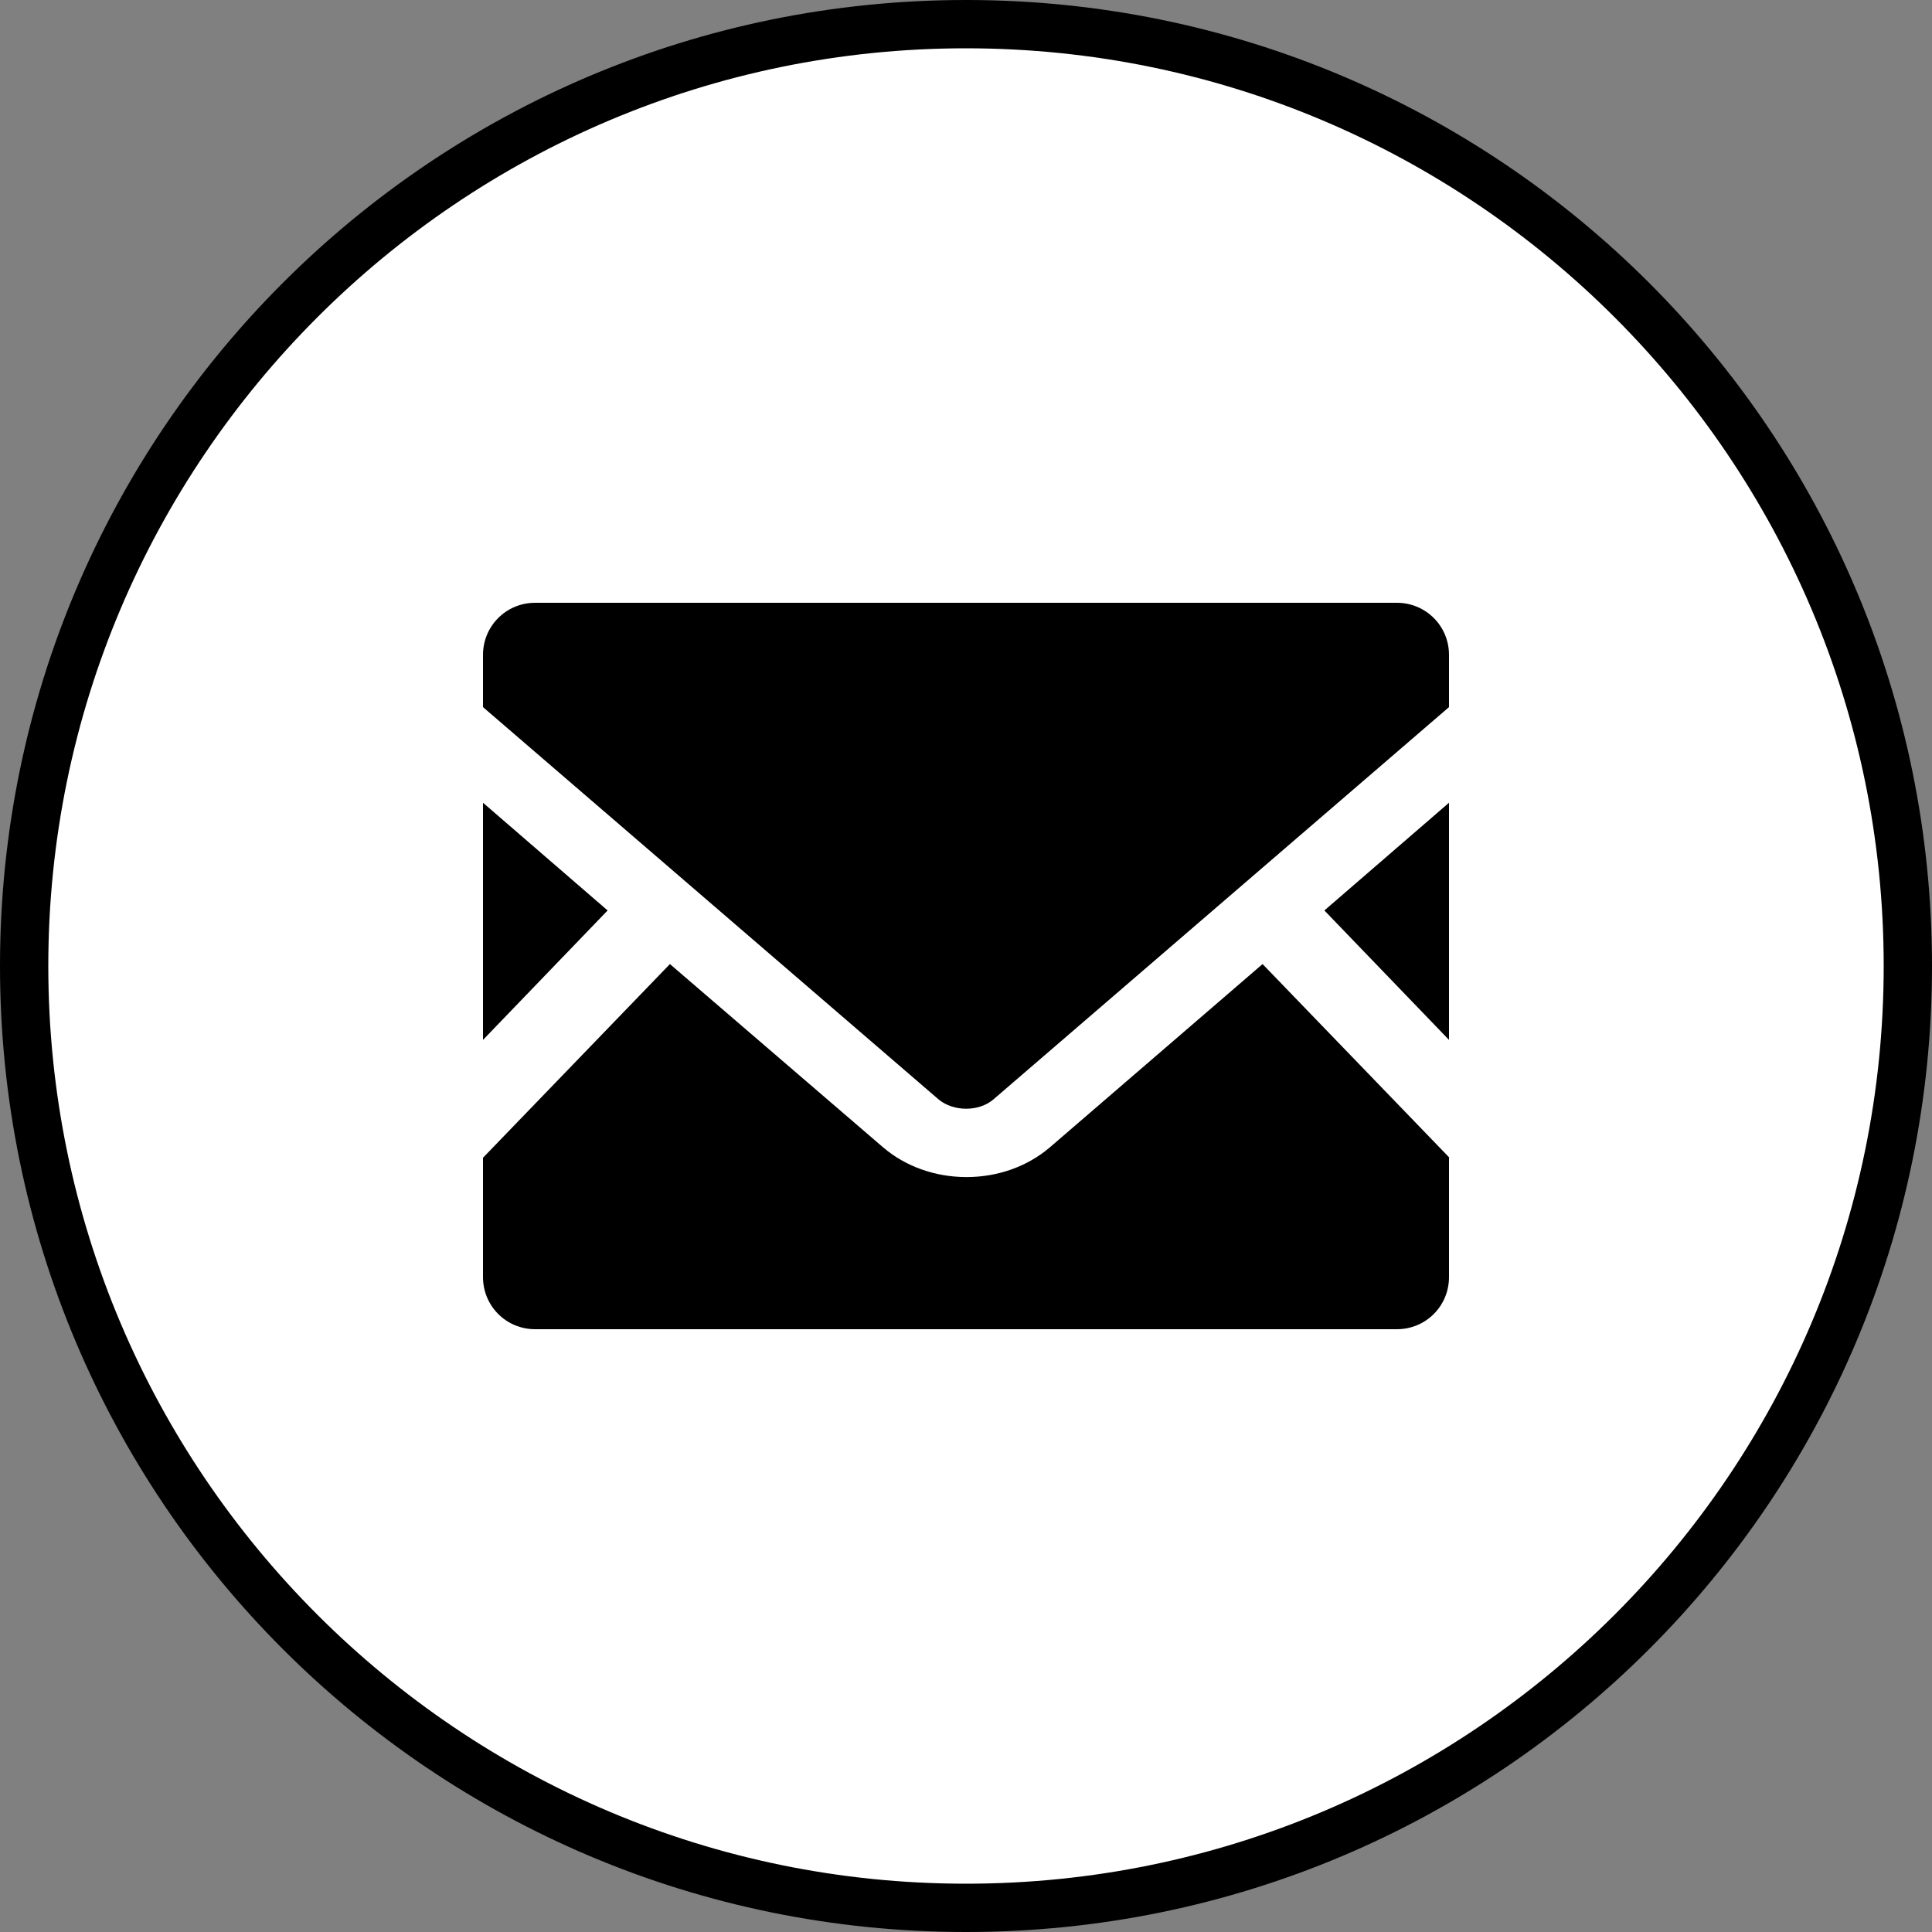
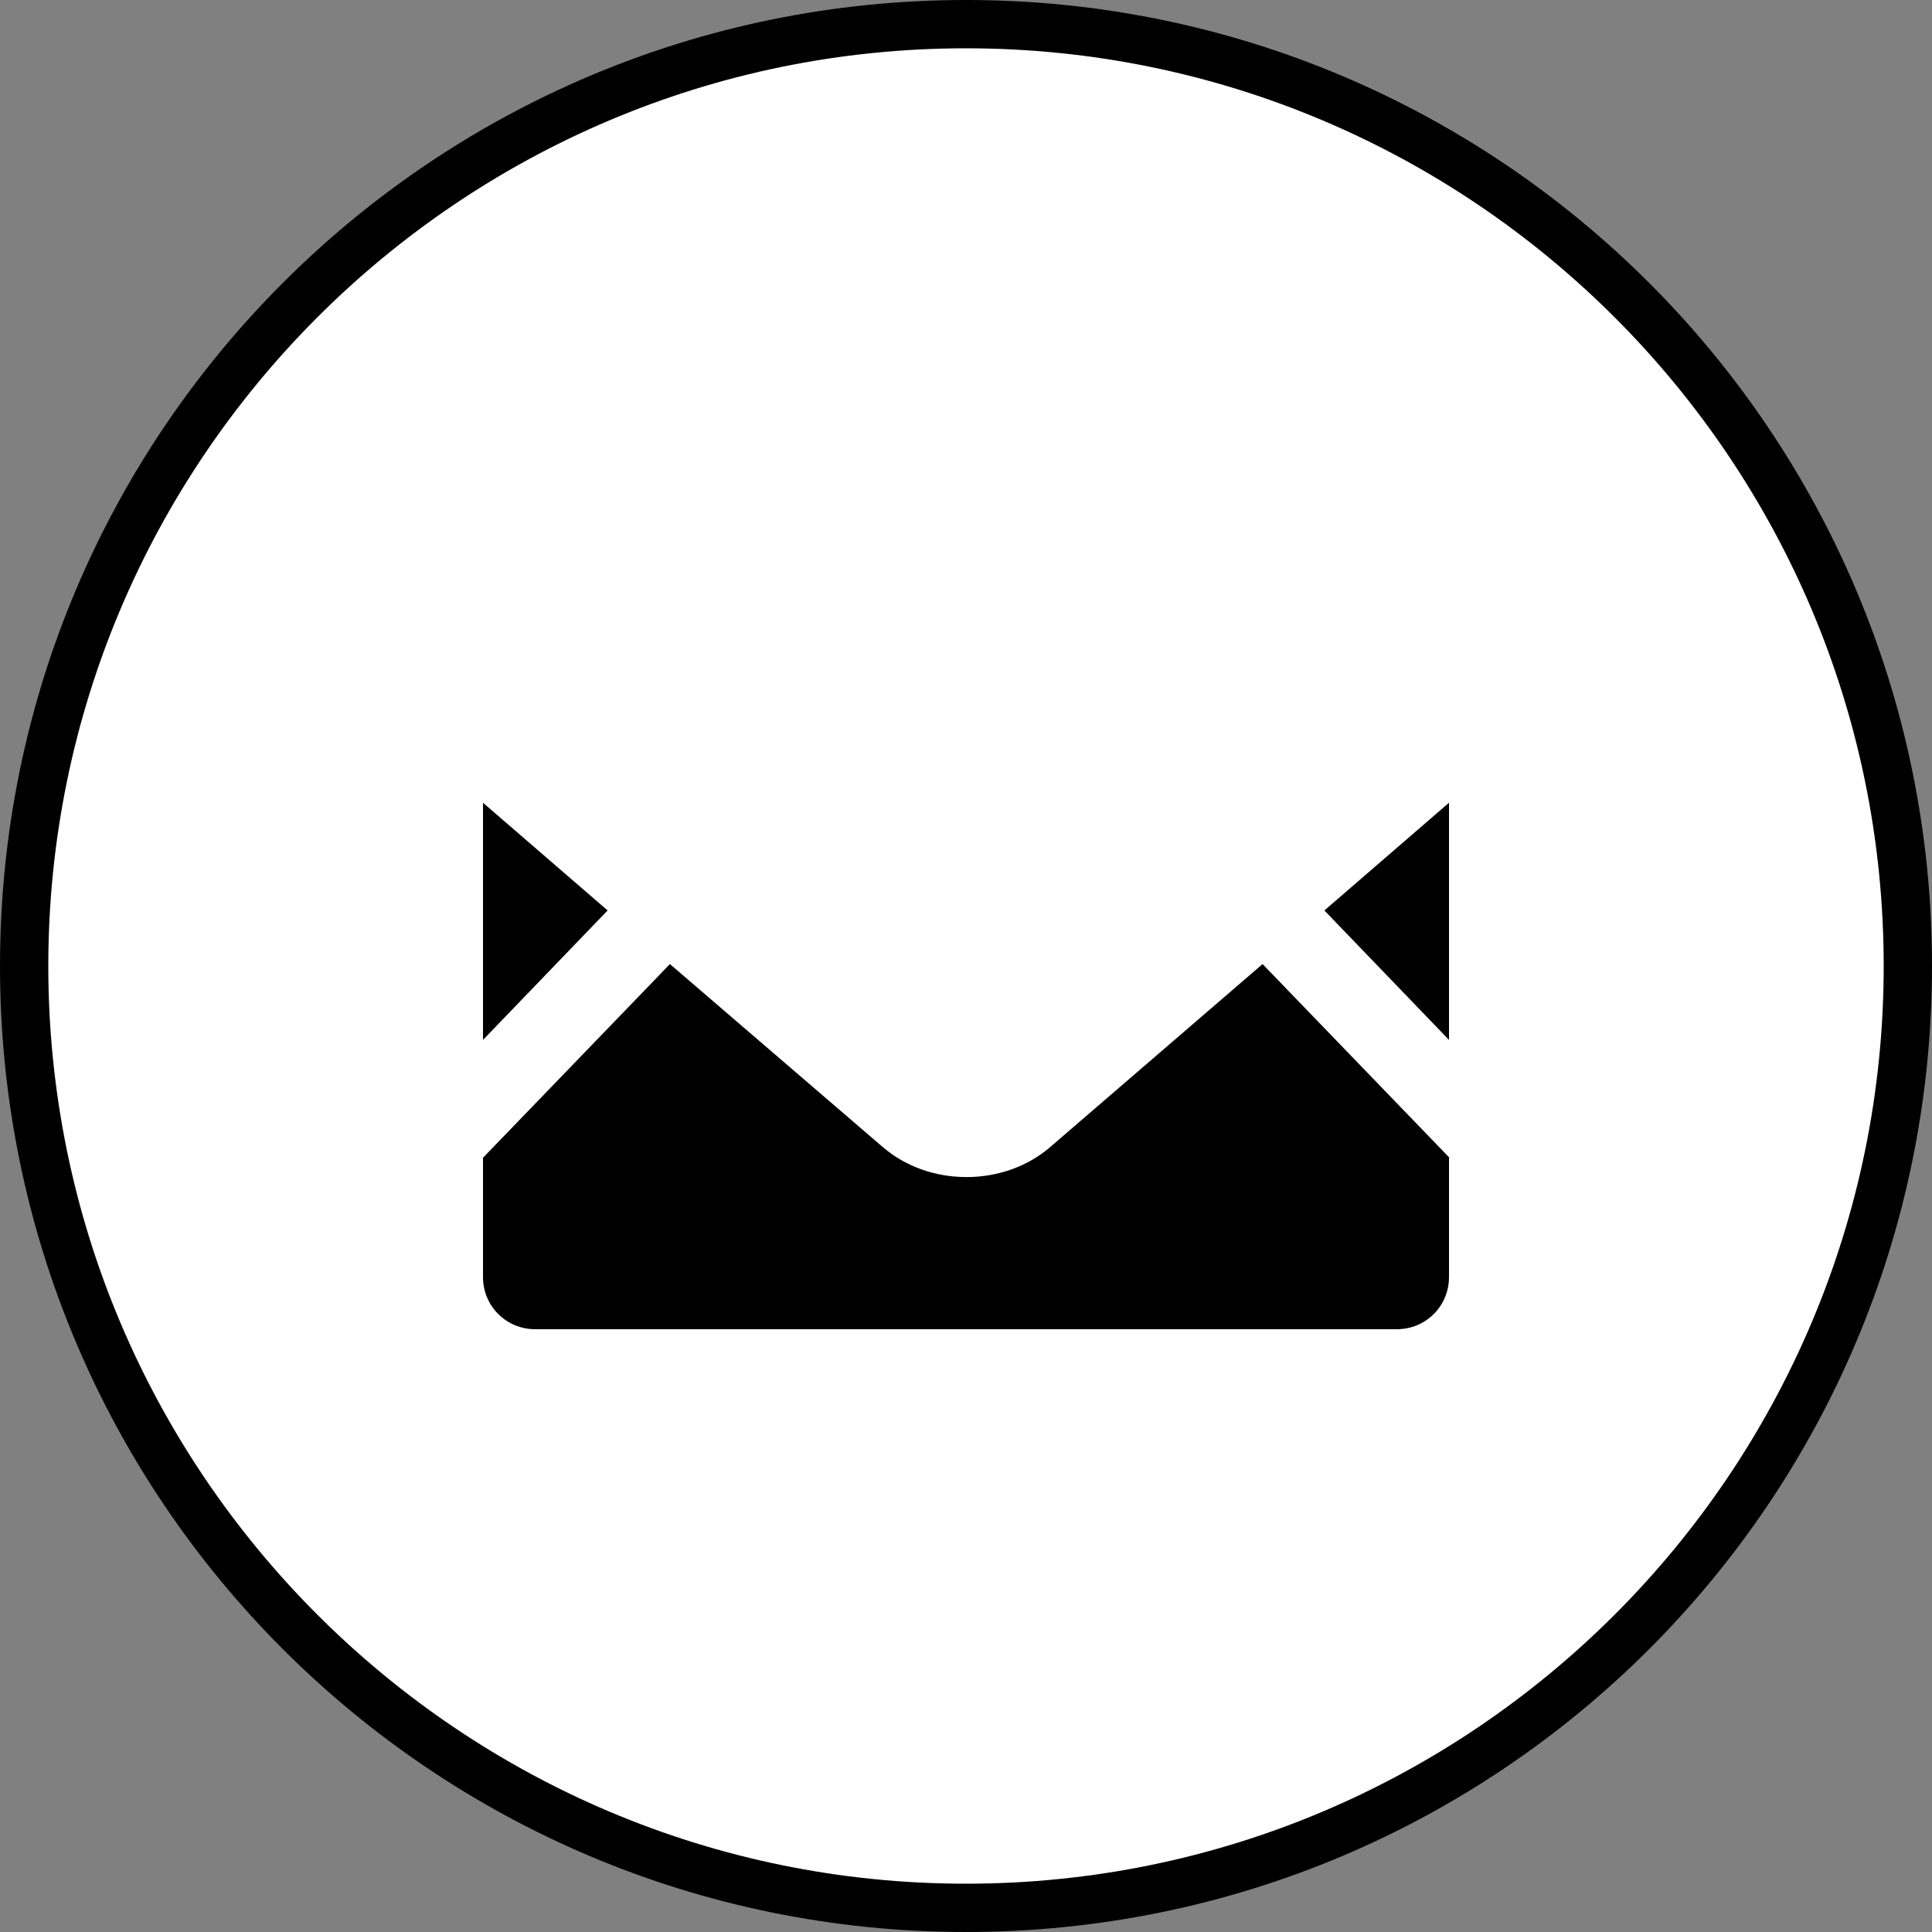
<svg xmlns="http://www.w3.org/2000/svg" id="_レイヤー_2" width="40" height="40" viewBox="0 0 40 40">
  <rect x="0" y="0" width="40" height="40" fill="#808080" stroke="none" />
  <defs>
    <style>.cls-1,.cls-2{stroke-width:0px;}.cls-2{fill:#fff;}</style>
  </defs>
  <g id="_コンテンツ">
    <circle class="cls-2" cx="20" cy="20" r="19.5" />
    <path class="cls-1" d="m20,1c10.48,0,19,8.52,19,19s-8.52,19-19,19S1,30.48,1,20,9.52,1,20,1m0-1C8.95,0,0,8.95,0,20s8.95,20,20,20,20-8.95,20-20S31.05,0,20,0h0Z" />
    <polygon class="cls-1" points="30 21.53 27.42 18.85 30 16.62 30 21.53" />
    <polygon class="cls-1" points="12.58 18.85 10 21.53 10 16.62 12.58 18.85" />
    <path class="cls-1" d="m30,23.97v2.47c0,.6-.48,1.08-1.08,1.08H11.08c-.6,0-1.08-.48-1.08-1.08v-2.47l3.87-4.01,4.42,3.8c.46.39,1.07.61,1.72.61s1.26-.22,1.72-.61l4.41-3.8,3.87,4.01Z" />
-     <path class="cls-1" d="m30,13.56v1.08l-9.43,8.12c-.3.26-.83.26-1.14,0l-9.43-8.12v-1.08c0-.6.48-1.08,1.08-1.08h17.84c.6,0,1.08.48,1.08,1.08Z" />
  </g>
</svg>